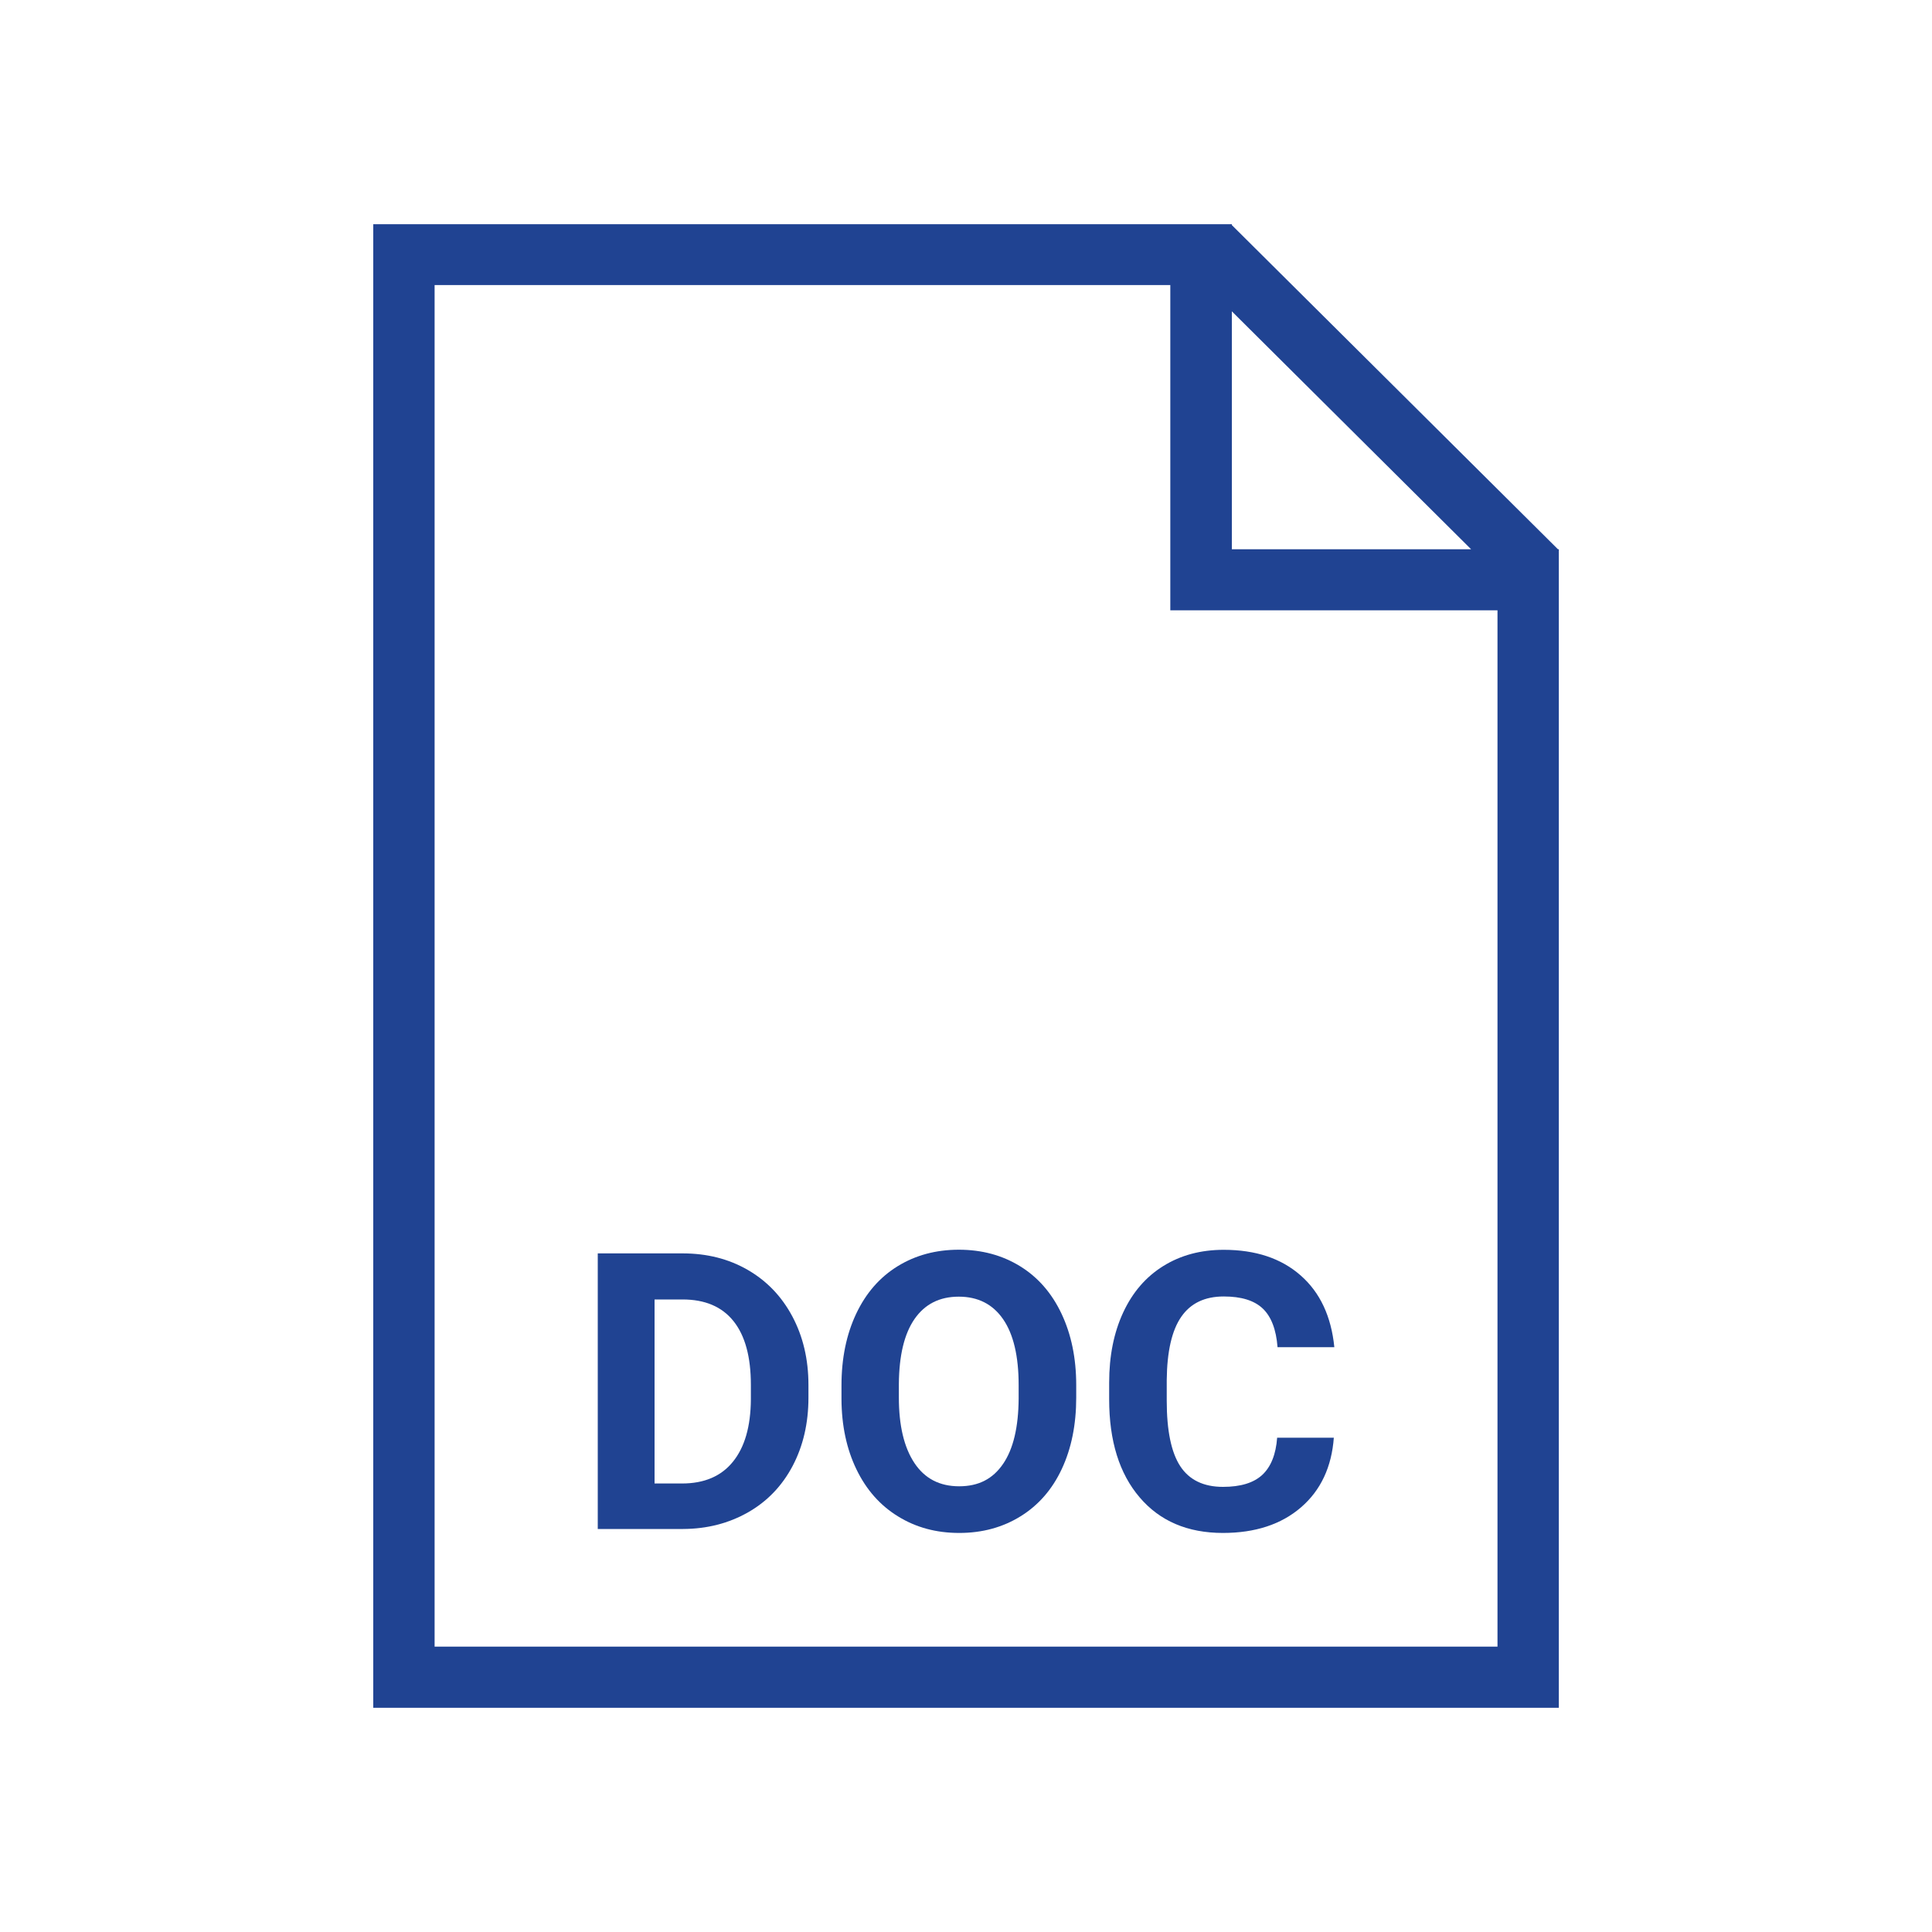
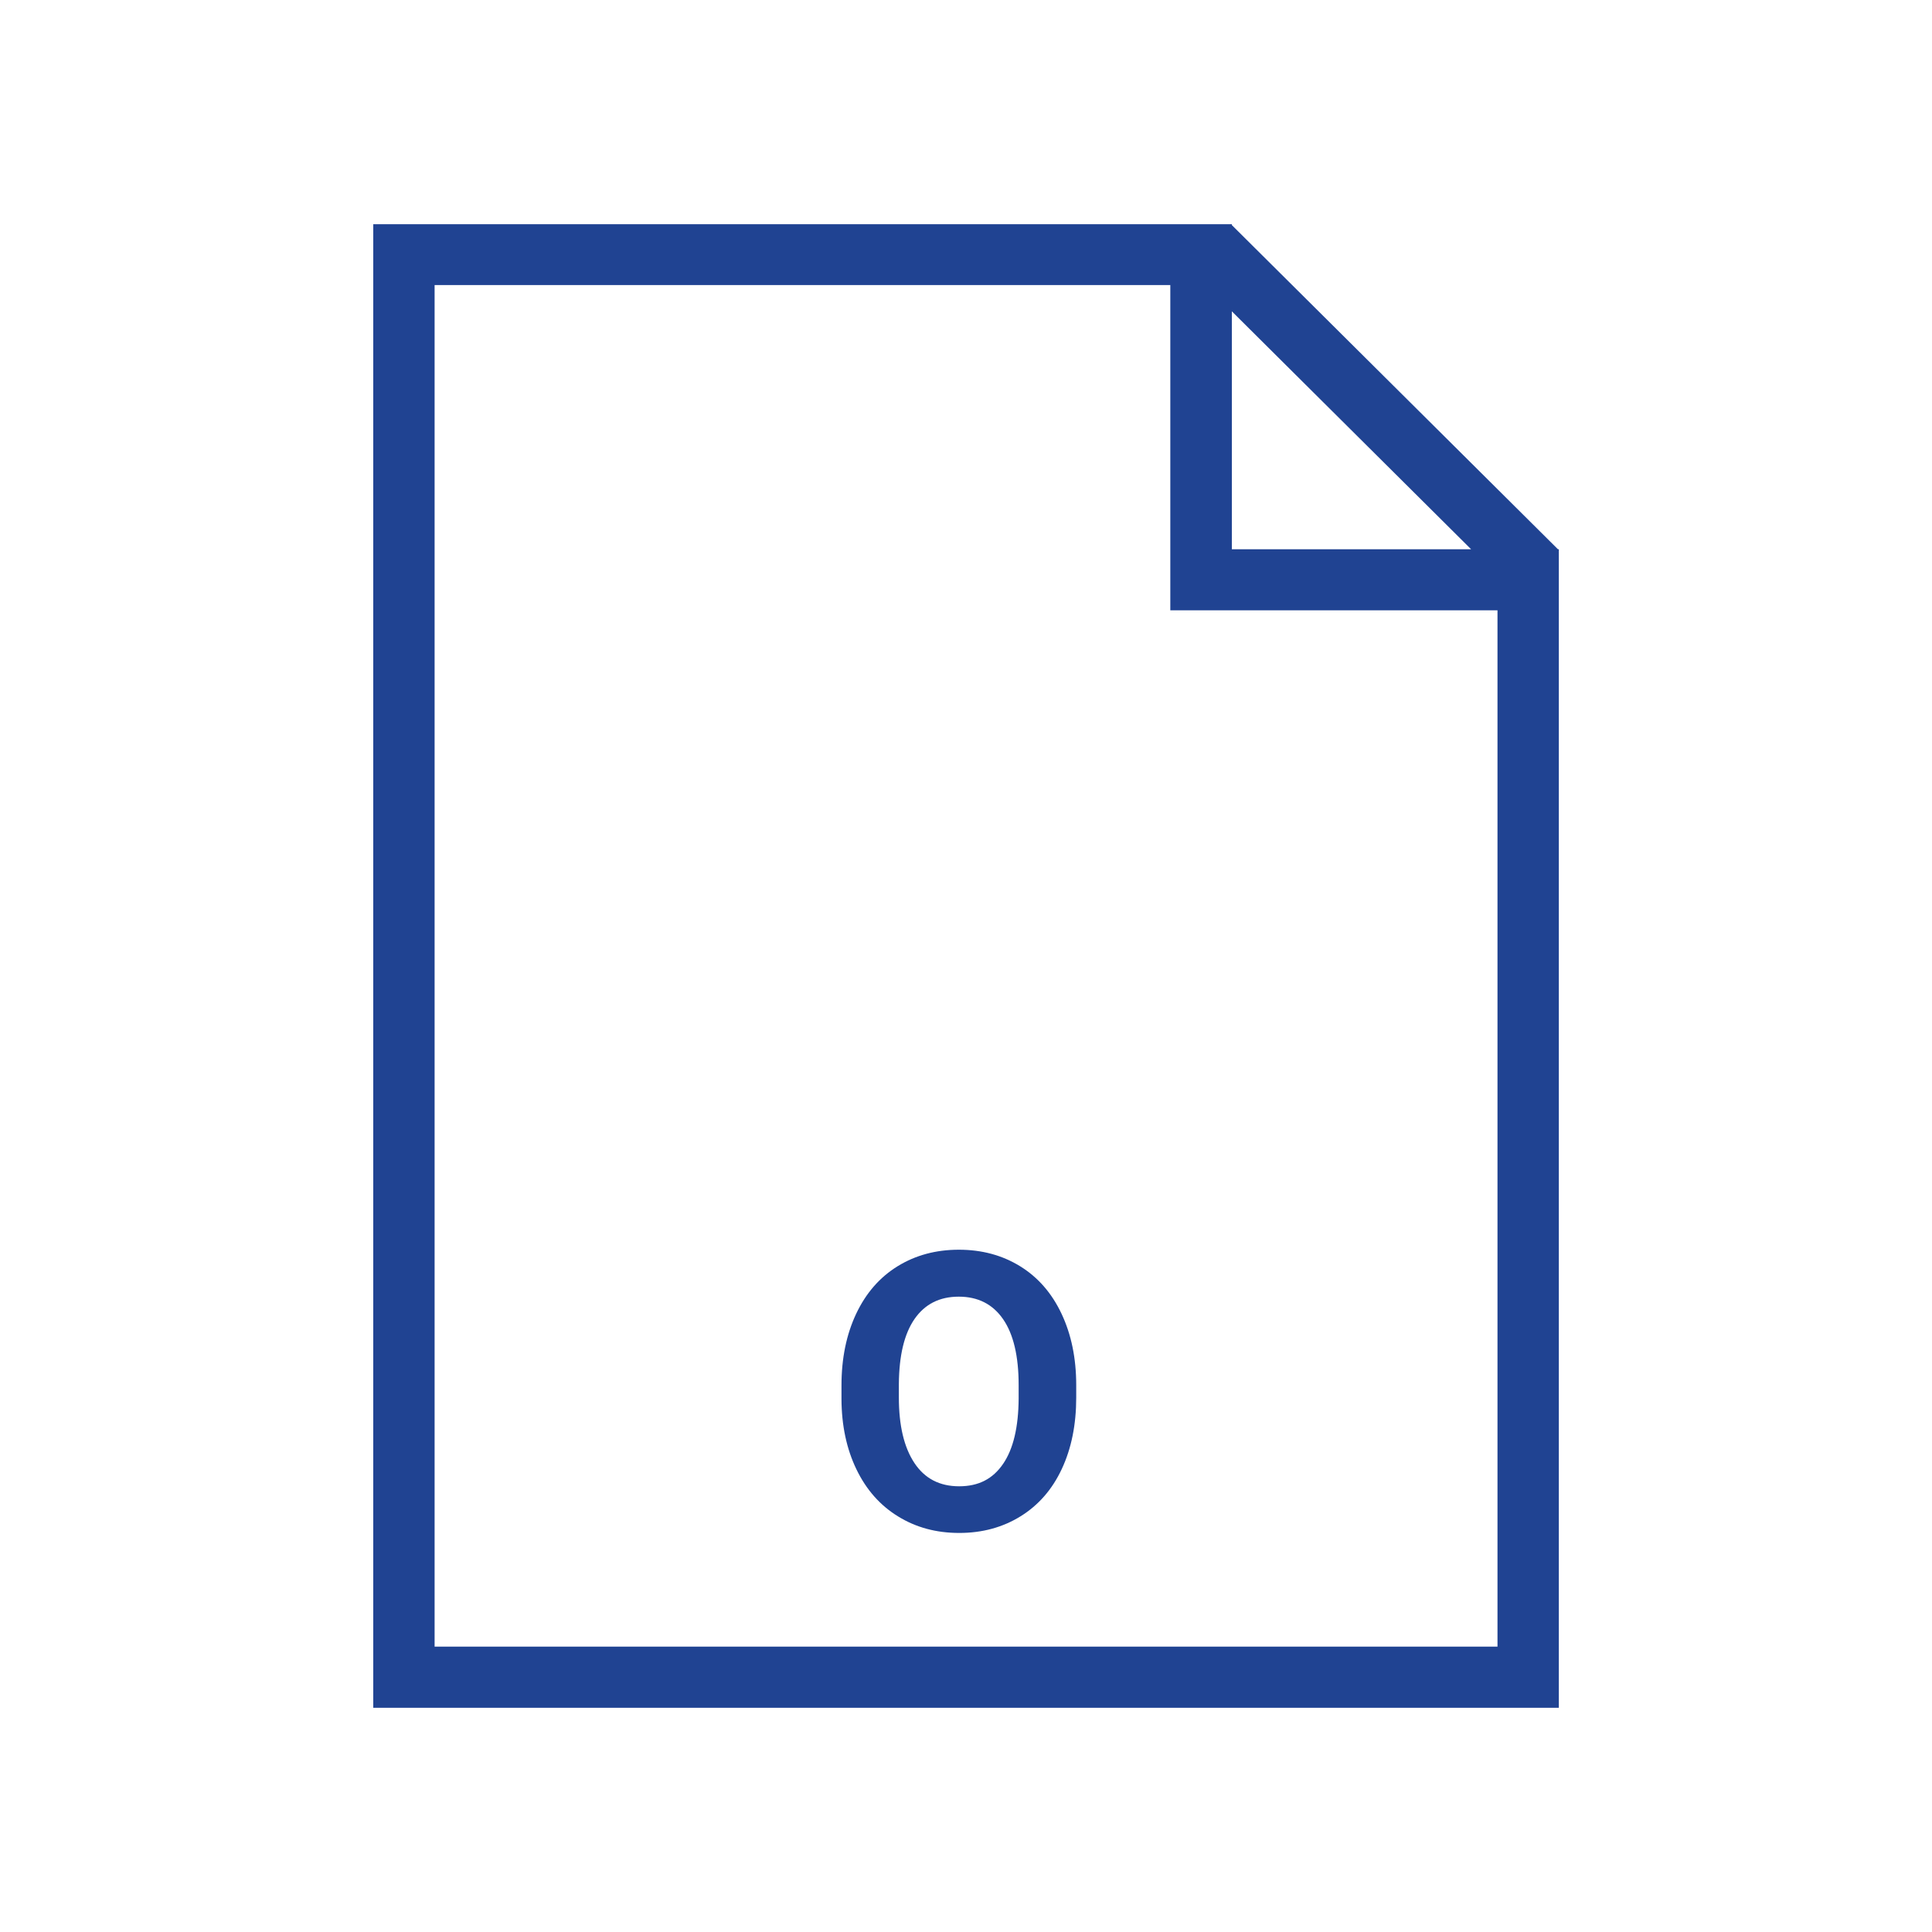
<svg xmlns="http://www.w3.org/2000/svg" id="Layer_1" data-name="Layer 1" viewBox="0 0 200 200">
  <defs>
    <style>
      .cls-1 {
        fill: #204392;
      }
    </style>
  </defs>
  <path class="cls-1" d="m161.28,56.86l-33.76-33.56v-.09H38.64v153.58h122.73V56.86h-.09Zm-33.76-24.63l24.77,24.63h-24.77v-24.63Zm27.51,138.23H44.99V29.51h76.16v33.67h33.87v107.28Z" />
  <g>
-     <path class="cls-1" d="m61.88,158.29v-28.54h8.78c2.51,0,4.75.56,6.73,1.7s3.52,2.74,4.63,4.82c1.11,2.08,1.67,4.45,1.67,7.1v1.31c0,2.65-.55,5.01-1.64,7.08-1.09,2.06-2.63,3.67-4.62,4.8s-4.23,1.71-6.72,1.72h-8.84Zm5.88-23.77v19.05h2.84c2.3,0,4.06-.75,5.27-2.25,1.22-1.5,1.84-3.65,1.86-6.45v-1.51c0-2.9-.6-5.1-1.8-6.6s-2.96-2.24-5.27-2.24h-2.9Z" />
    <path class="cls-1" d="m111.41,144.67c0,2.81-.5,5.27-1.49,7.39-.99,2.12-2.41,3.75-4.26,4.9-1.85,1.15-3.97,1.73-6.36,1.73s-4.48-.57-6.33-1.71c-1.86-1.14-3.29-2.76-4.31-4.87-1.02-2.11-1.54-4.54-1.55-7.28v-1.41c0-2.81.51-5.28,1.52-7.42,1.01-2.14,2.44-3.78,4.29-4.92,1.85-1.14,3.96-1.71,6.34-1.71s4.49.57,6.34,1.71c1.85,1.14,3.28,2.78,4.29,4.92,1.01,2.14,1.52,4.6,1.52,7.4v1.27Zm-5.96-1.29c0-2.99-.54-5.27-1.61-6.82-1.07-1.55-2.6-2.33-4.59-2.33s-3.5.77-4.57,2.3c-1.07,1.54-1.61,3.79-1.63,6.75v1.39c0,2.91.54,5.17,1.61,6.78,1.07,1.61,2.61,2.41,4.63,2.41s3.49-.77,4.55-2.32,1.59-3.81,1.61-6.77v-1.39Z" />
-     <path class="cls-1" d="m138.08,148.79c-.22,3.07-1.36,5.49-3.4,7.25-2.04,1.76-4.74,2.65-8.08,2.65-3.66,0-6.54-1.23-8.63-3.69-2.1-2.46-3.15-5.84-3.15-10.14v-1.74c0-2.74.48-5.16,1.45-7.25.97-2.09,2.35-3.69,4.15-4.81s3.88-1.68,6.26-1.68c3.29,0,5.95.88,7.96,2.65,2.01,1.76,3.17,4.24,3.49,7.43h-5.88c-.14-1.84-.66-3.18-1.54-4.01-.88-.83-2.22-1.24-4.03-1.24-1.96,0-3.43.7-4.4,2.11-.97,1.4-1.47,3.58-1.5,6.54v2.16c0,3.08.47,5.34,1.4,6.76.93,1.42,2.41,2.14,4.42,2.14,1.82,0,3.17-.41,4.07-1.24.89-.83,1.41-2.11,1.54-3.85h5.88Z" />
  </g>
</svg>